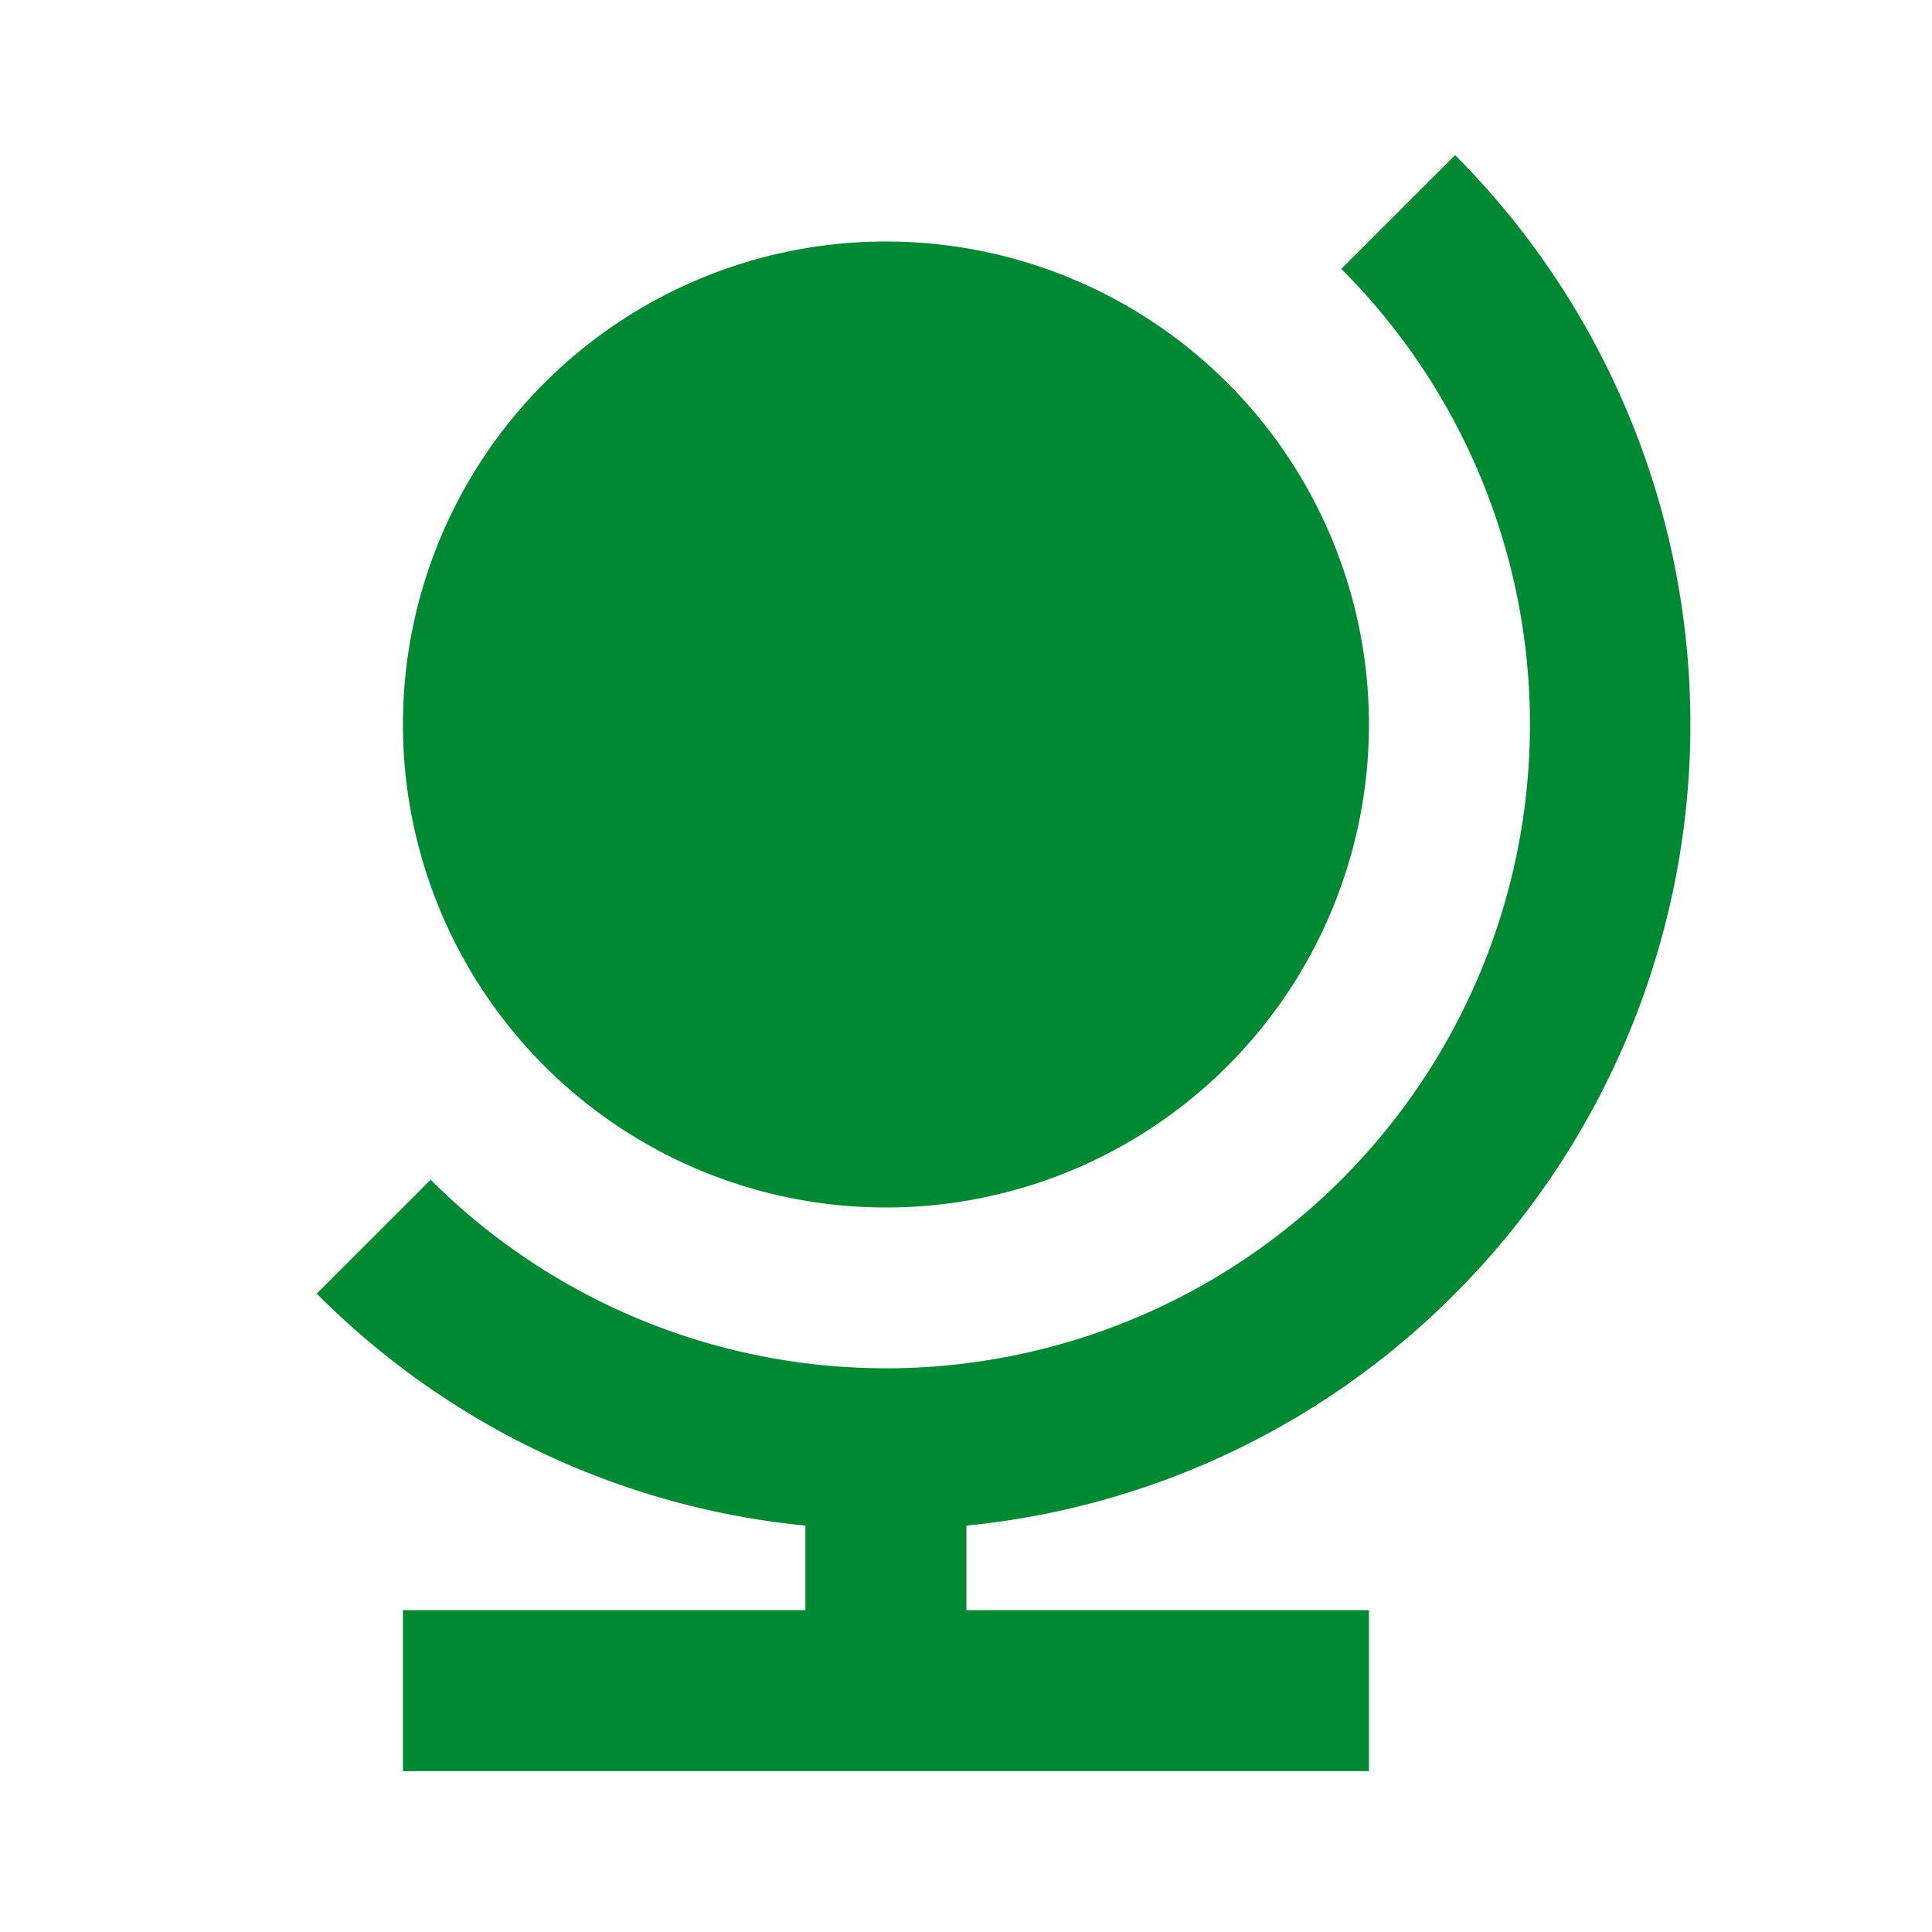
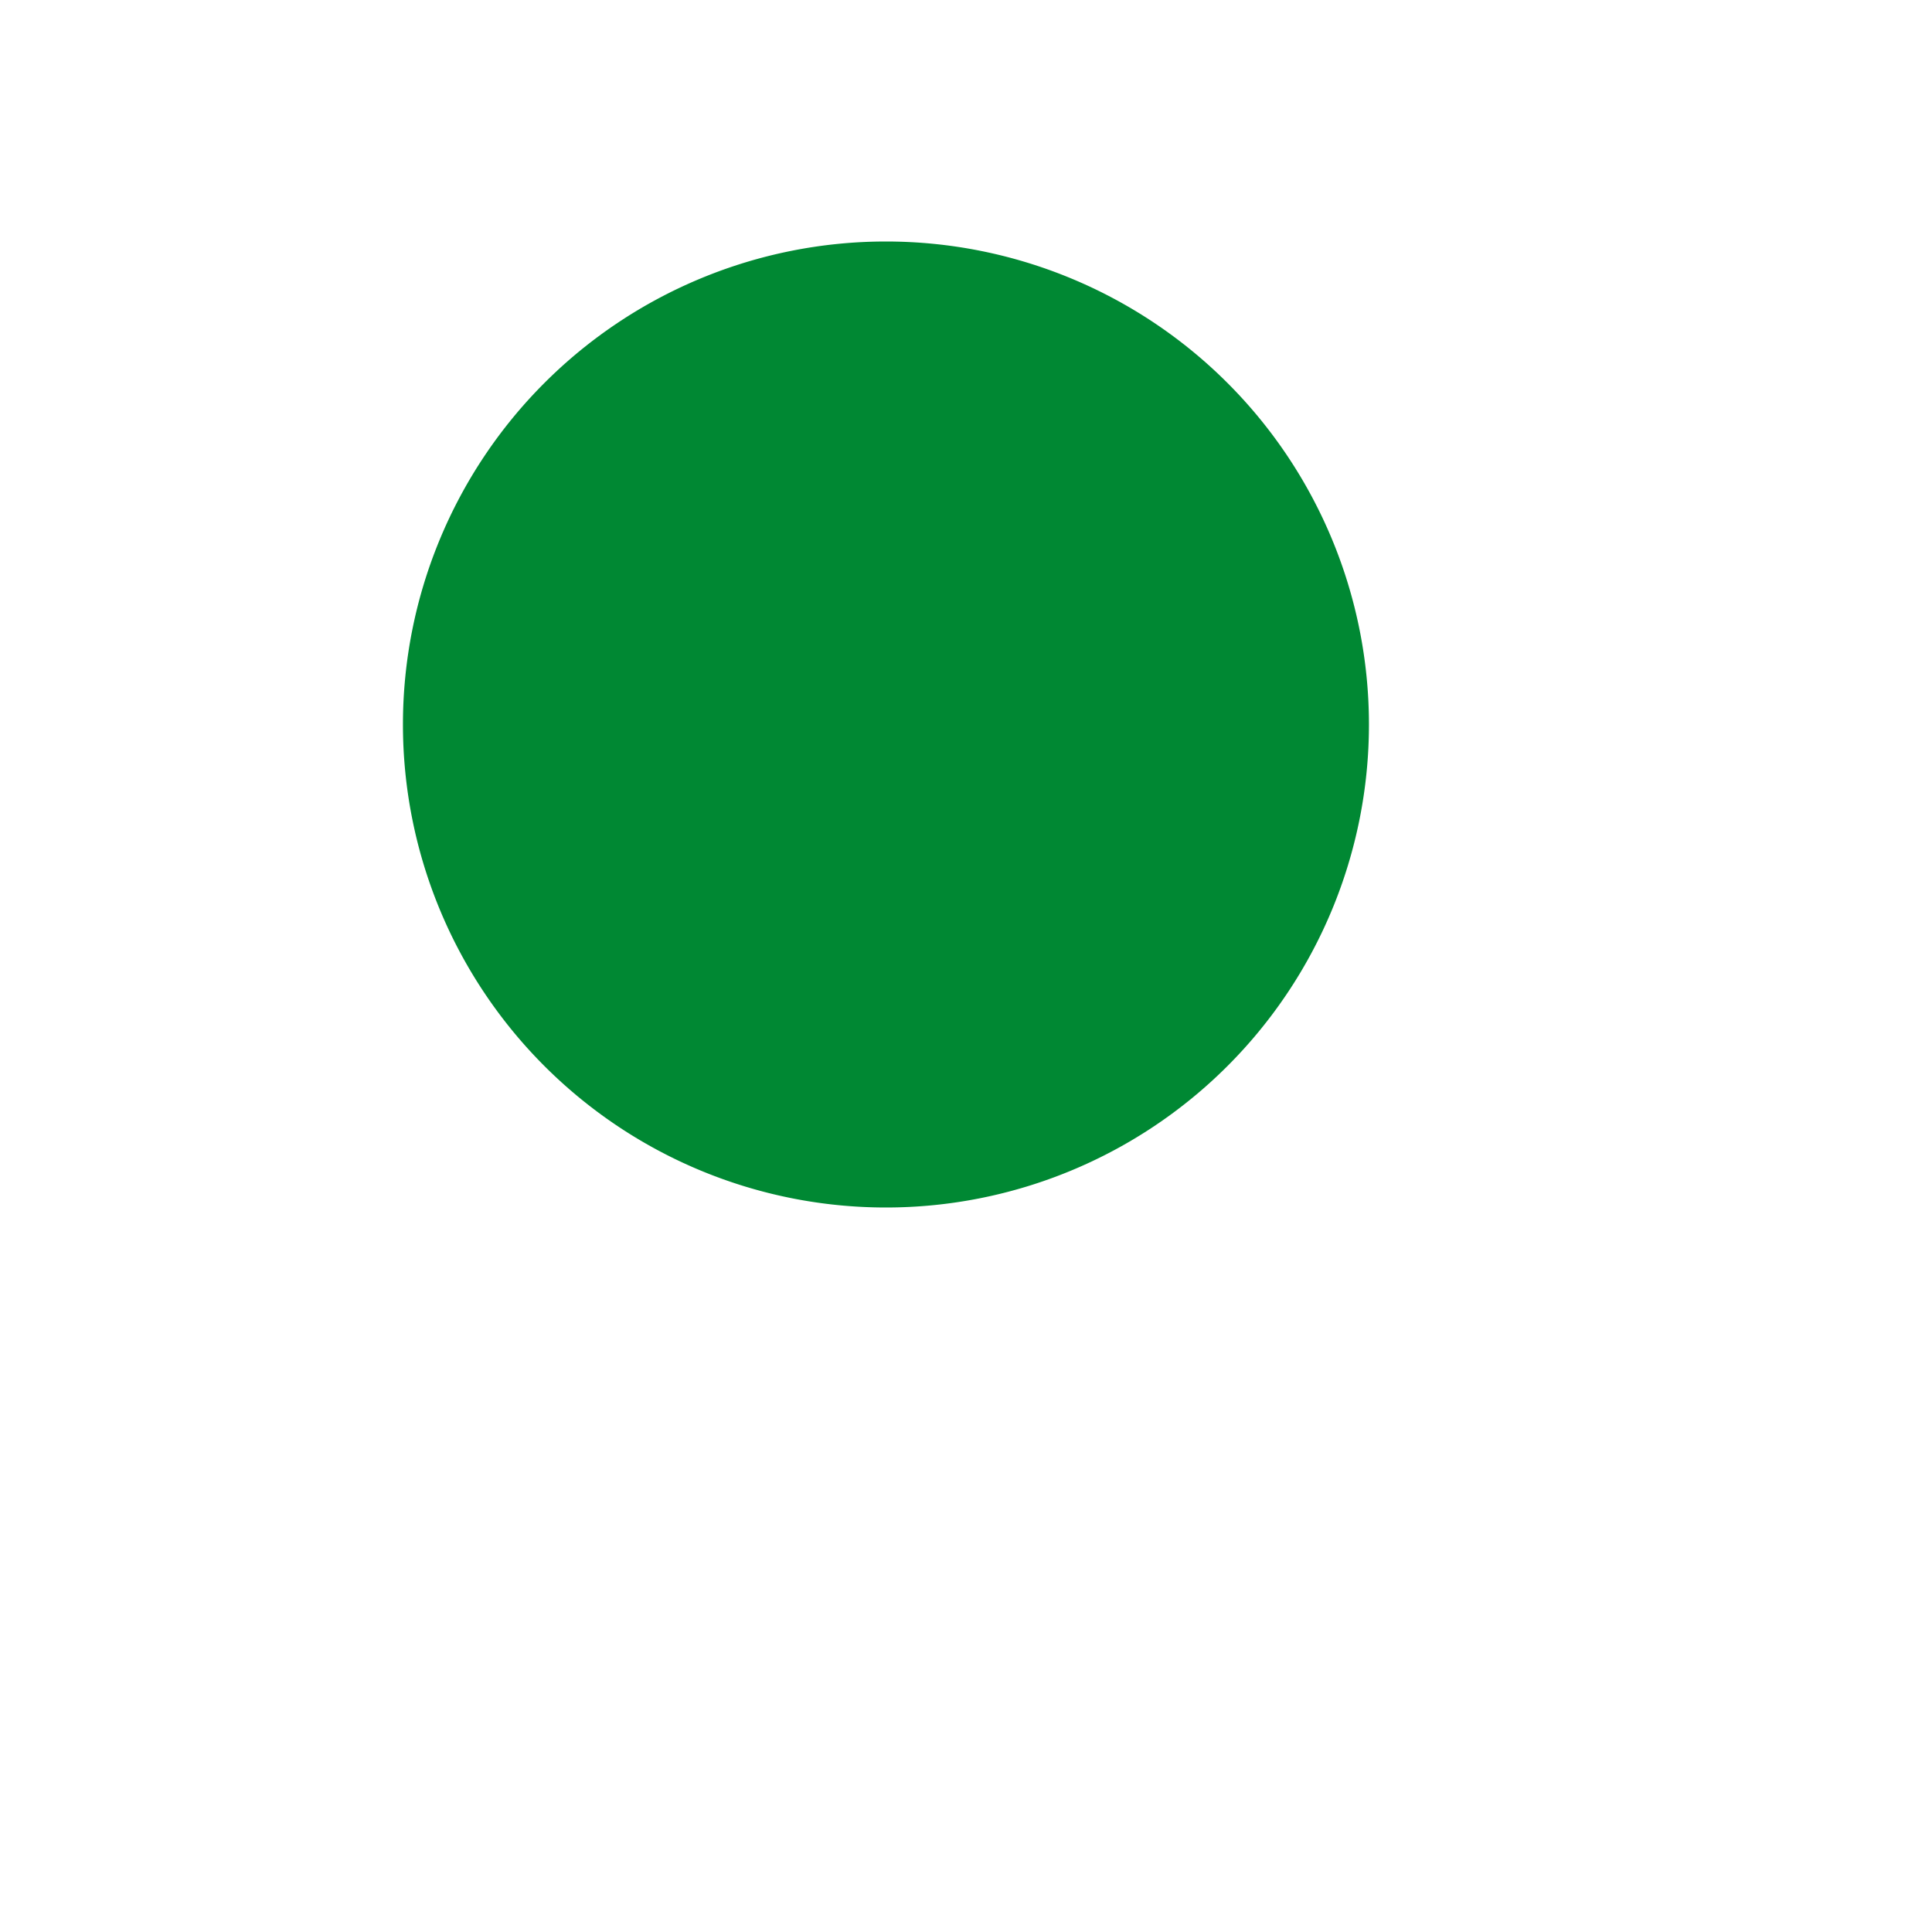
<svg xmlns="http://www.w3.org/2000/svg" width="32" height="32" viewBox="0 0 32 32">
-   <path data-name="Path 212" d="M0 0h32v32H0z" style="fill:none" />
-   <path data-name="Path 213" d="M18.855 18.857a13.354 13.354 0 0 0 0-18.857L16.97 1.885A10.666 10.666 0 0 1 1.887 16.971L0 18.857A13.228 13.228 0 0 0 8.094 22.7v1.4H1.428v2.667h16V24.1h-6.667v-1.4a13.234 13.234 0 0 0 8.094-3.843z" transform="translate(5.246 2.569)" style="fill:#083" />
+   <path data-name="Path 212" d="M0 0h32v32z" style="fill:none" />
  <path data-name="Path 214" d="M0 8a8 8 0 1 1 8 8 8 8 0 0 1-8-8z" transform="translate(6.674 4)" style="fill:#083" />
</svg>